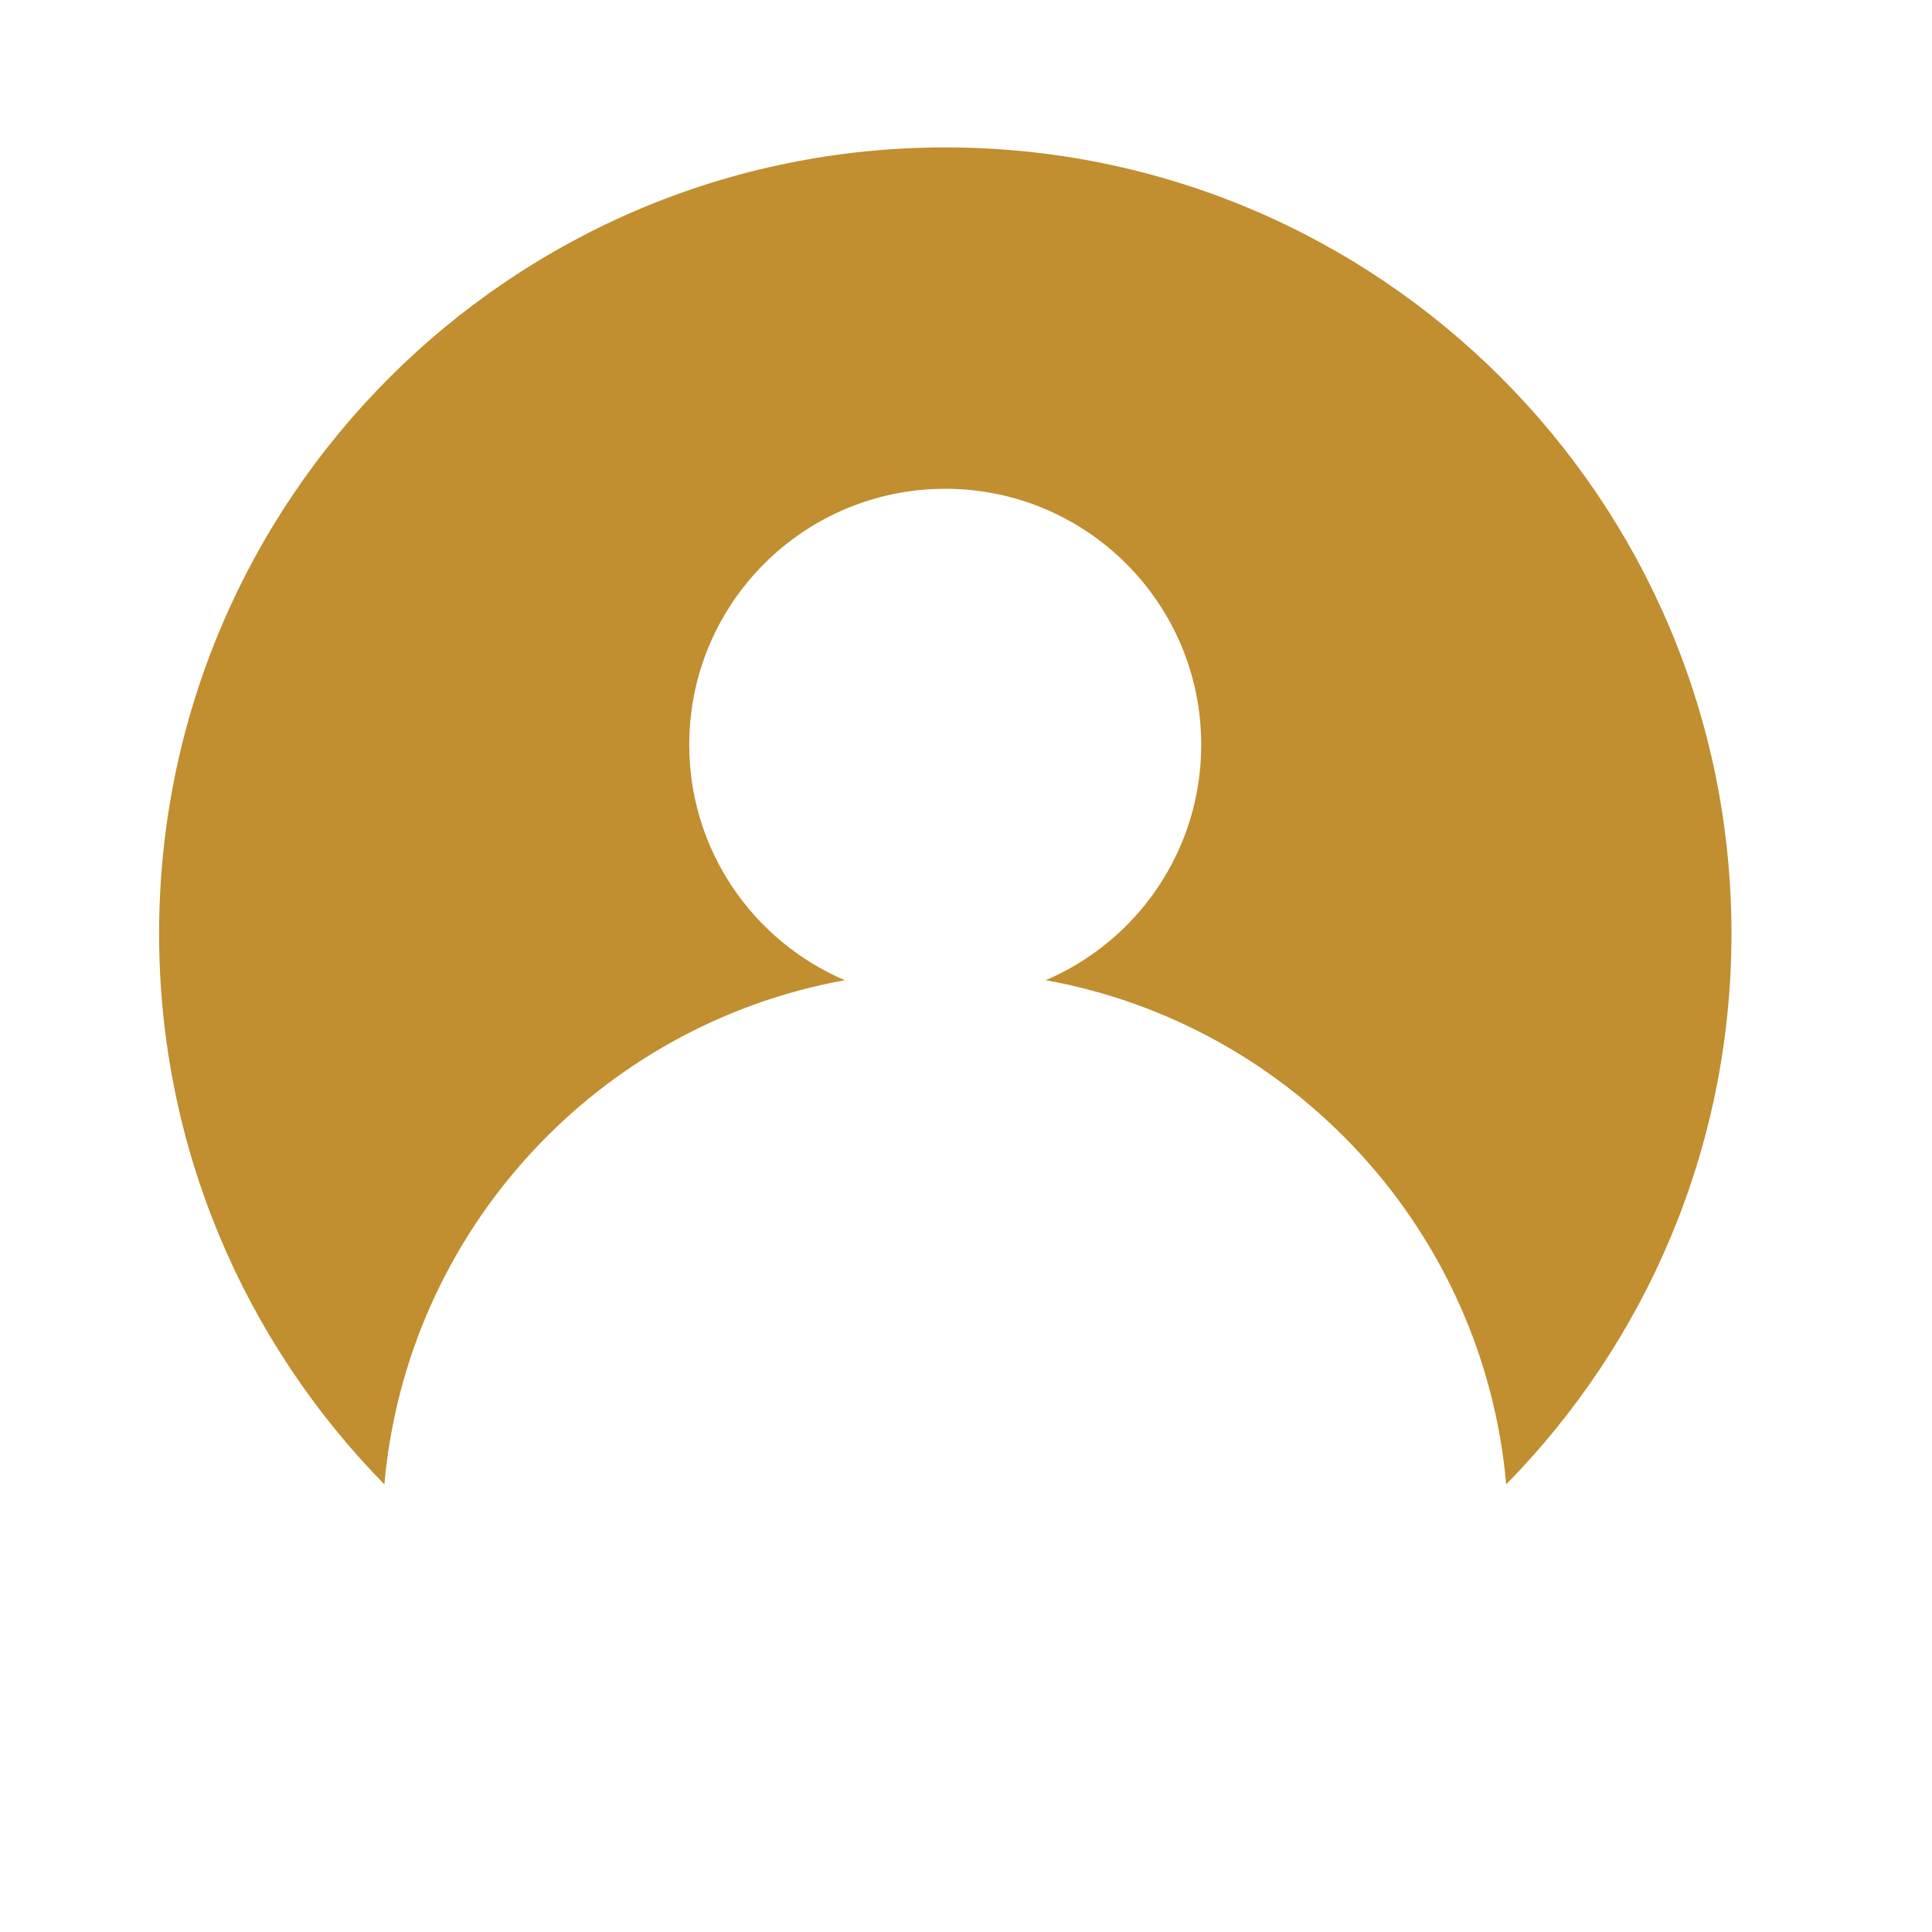
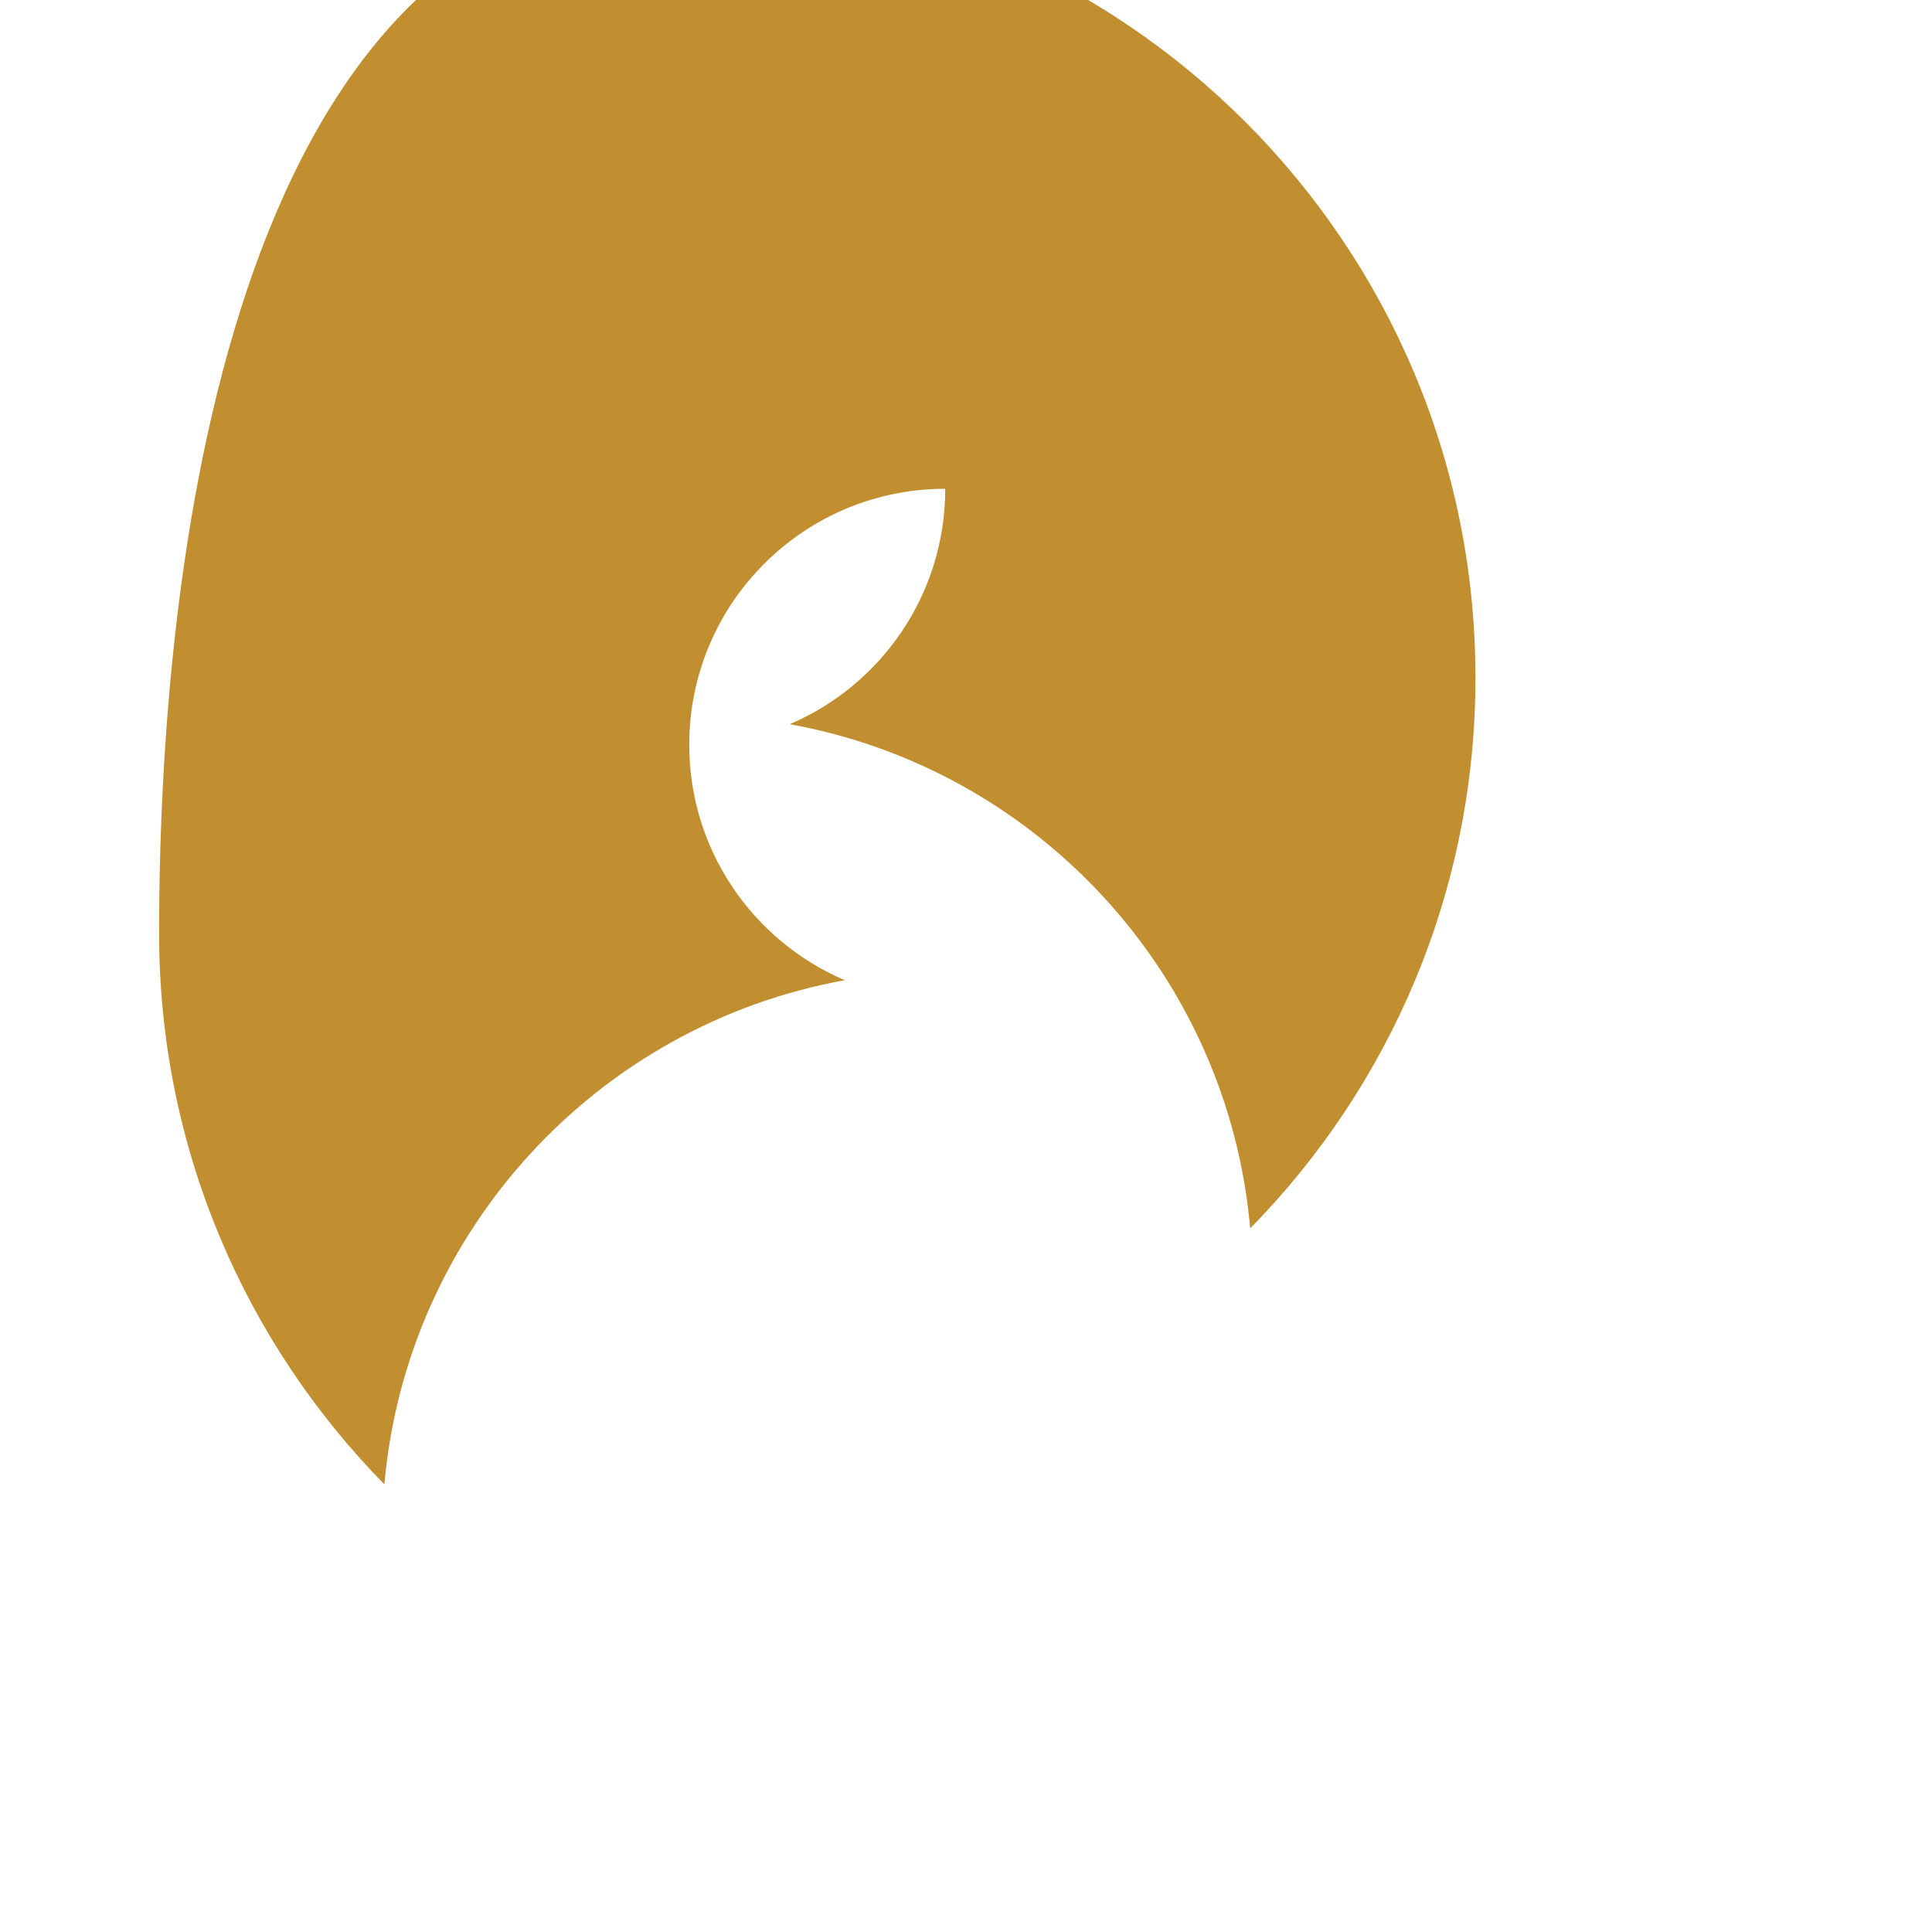
<svg xmlns="http://www.w3.org/2000/svg" id="Header_and_footers" viewBox="0 0 200 200">
  <defs>
    <style>.cls-1{fill:#c18e30;}</style>
  </defs>
-   <path class="cls-1" d="m87.45,101.47c-9.46-4.04-16.1-13.43-16.1-24.37,0-14.64,11.86-26.5,26.5-26.5s26.5,11.86,26.5,26.5c0,10.94-6.63,20.33-16.1,24.37,25.58,4.61,45.35,25.89,47.67,52.19,14.42-14.68,23.32-34.8,23.32-57.01,0-44.95-36.44-81.39-81.39-81.39S16.47,51.7,16.47,96.65c0,22.2,8.9,42.32,23.32,57.01,2.32-26.3,22.1-47.58,47.67-52.19Z" />
+   <path class="cls-1" d="m87.45,101.47c-9.46-4.04-16.1-13.43-16.1-24.37,0-14.64,11.86-26.5,26.5-26.5c0,10.94-6.63,20.33-16.1,24.37,25.58,4.61,45.35,25.89,47.67,52.19,14.42-14.68,23.32-34.8,23.32-57.01,0-44.95-36.44-81.39-81.39-81.39S16.47,51.7,16.47,96.65c0,22.2,8.9,42.32,23.32,57.01,2.32-26.3,22.1-47.58,47.67-52.19Z" />
</svg>